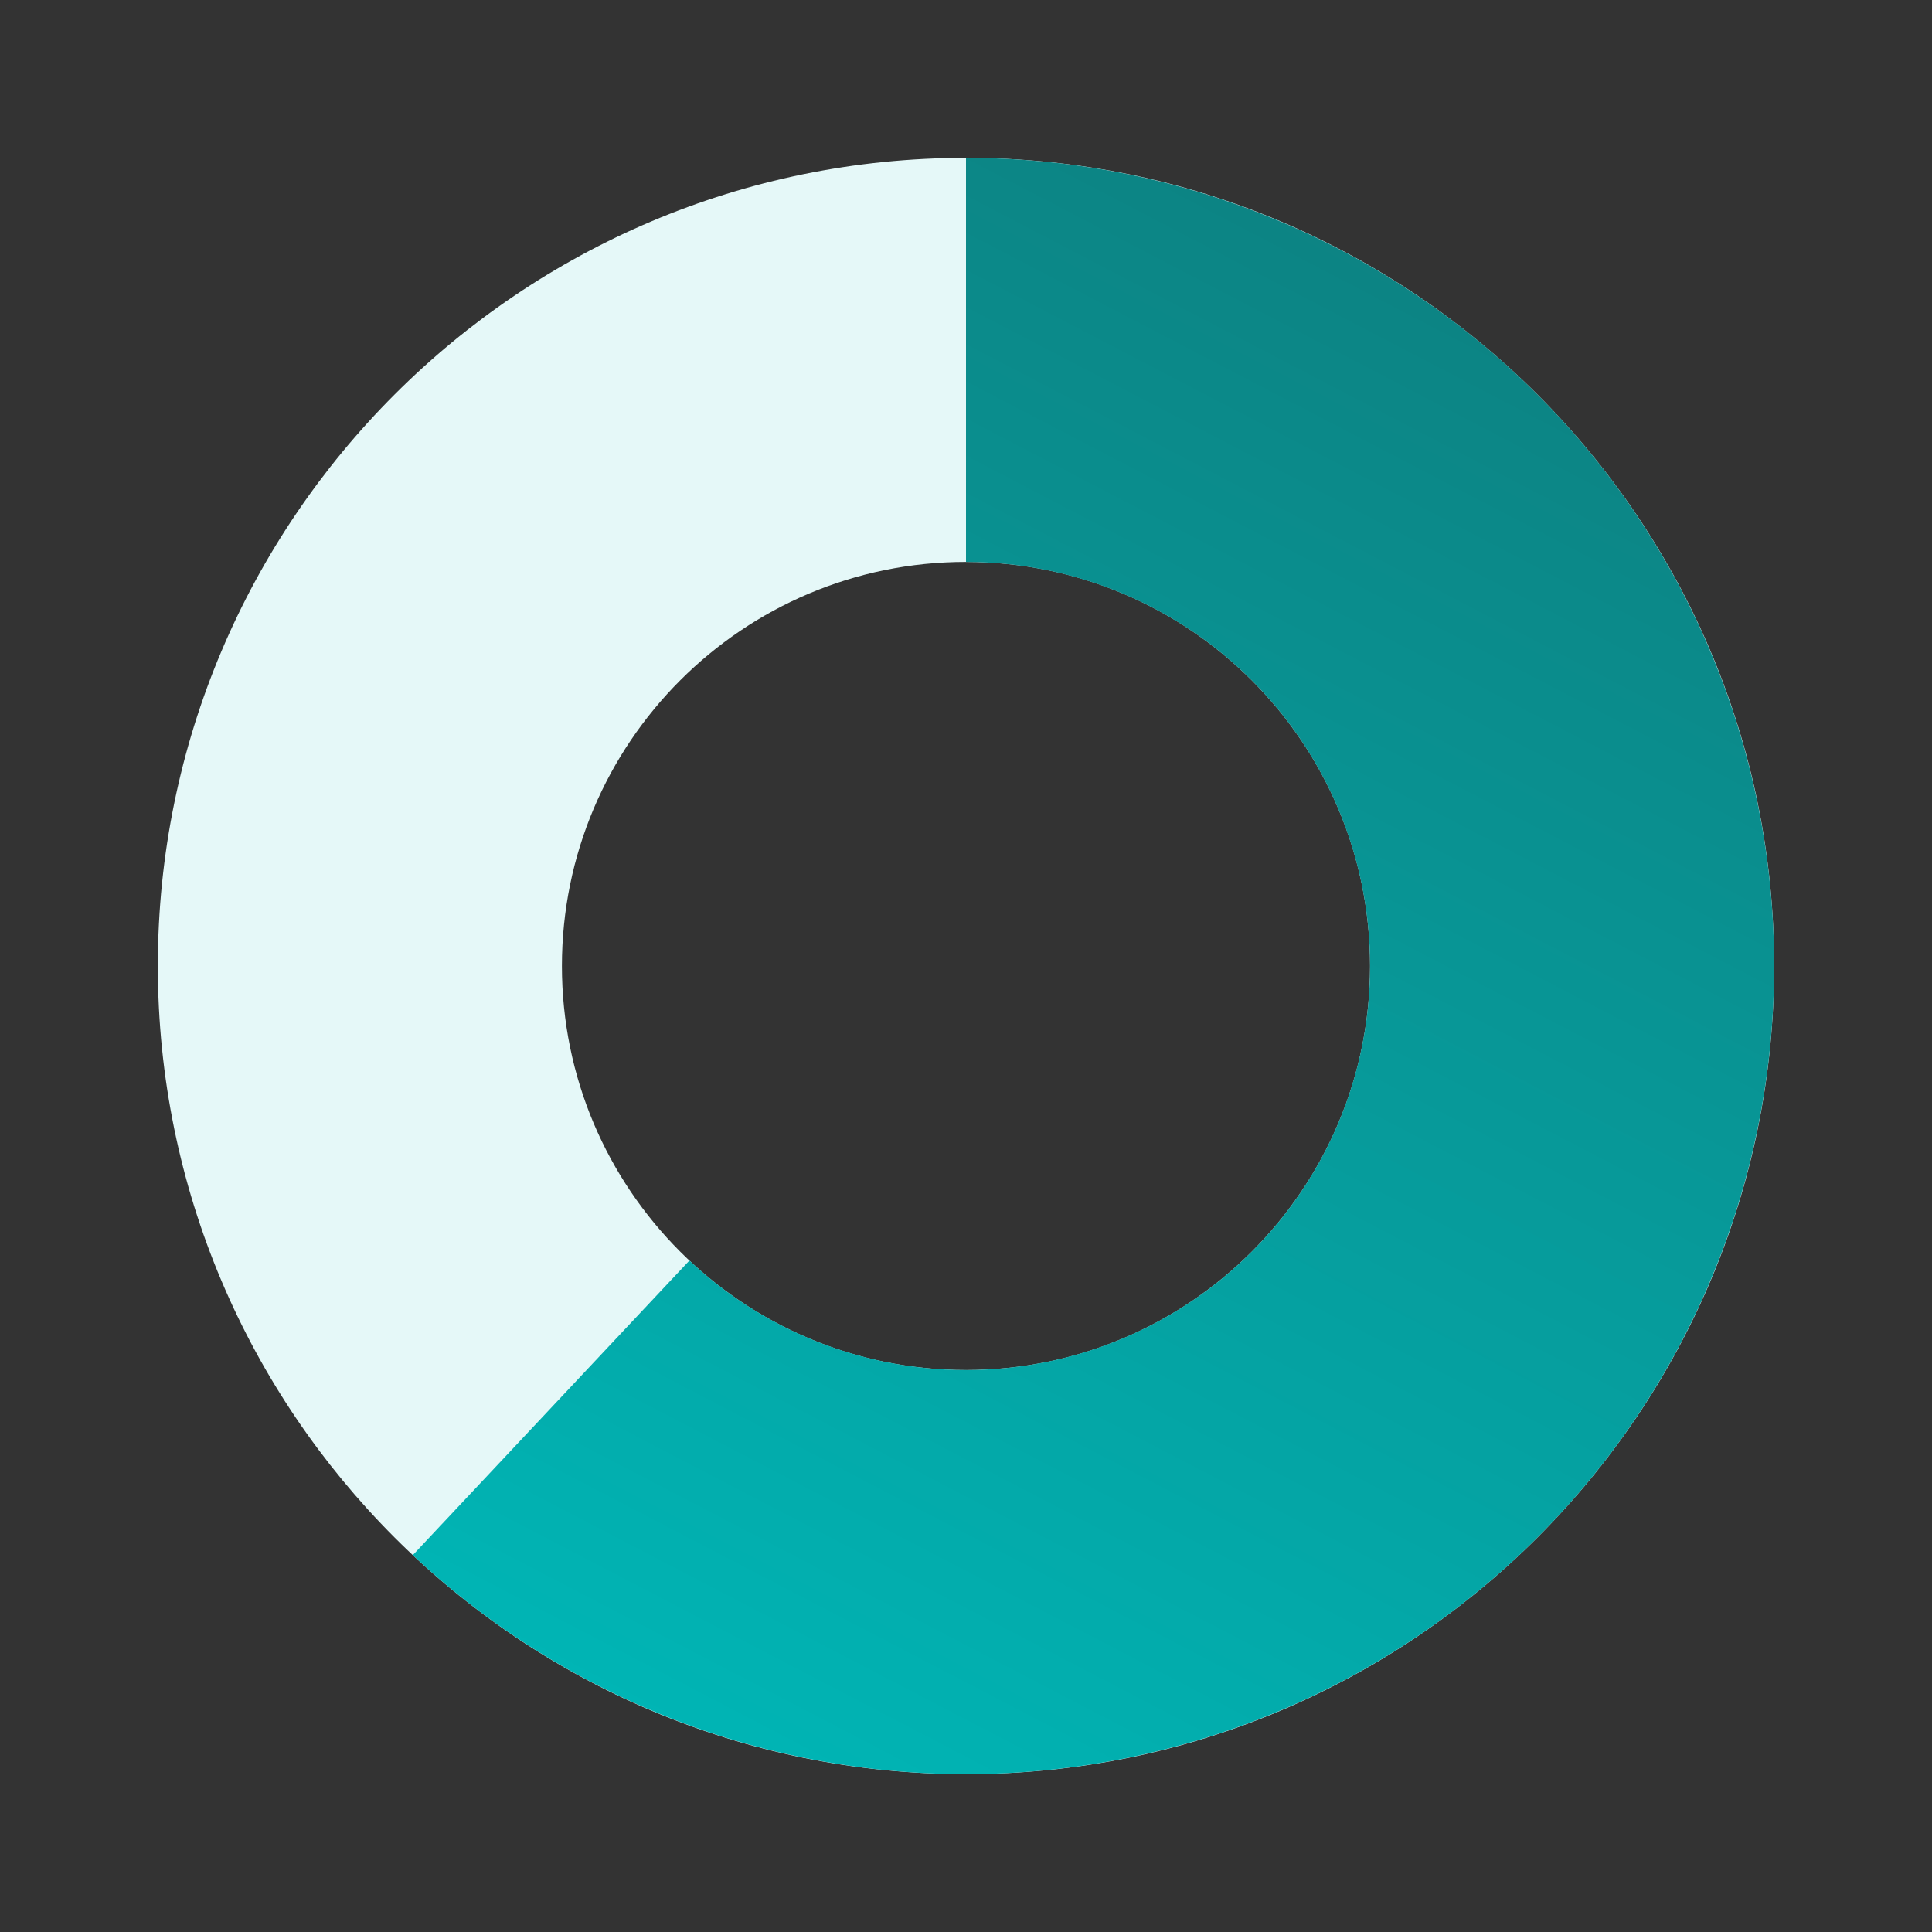
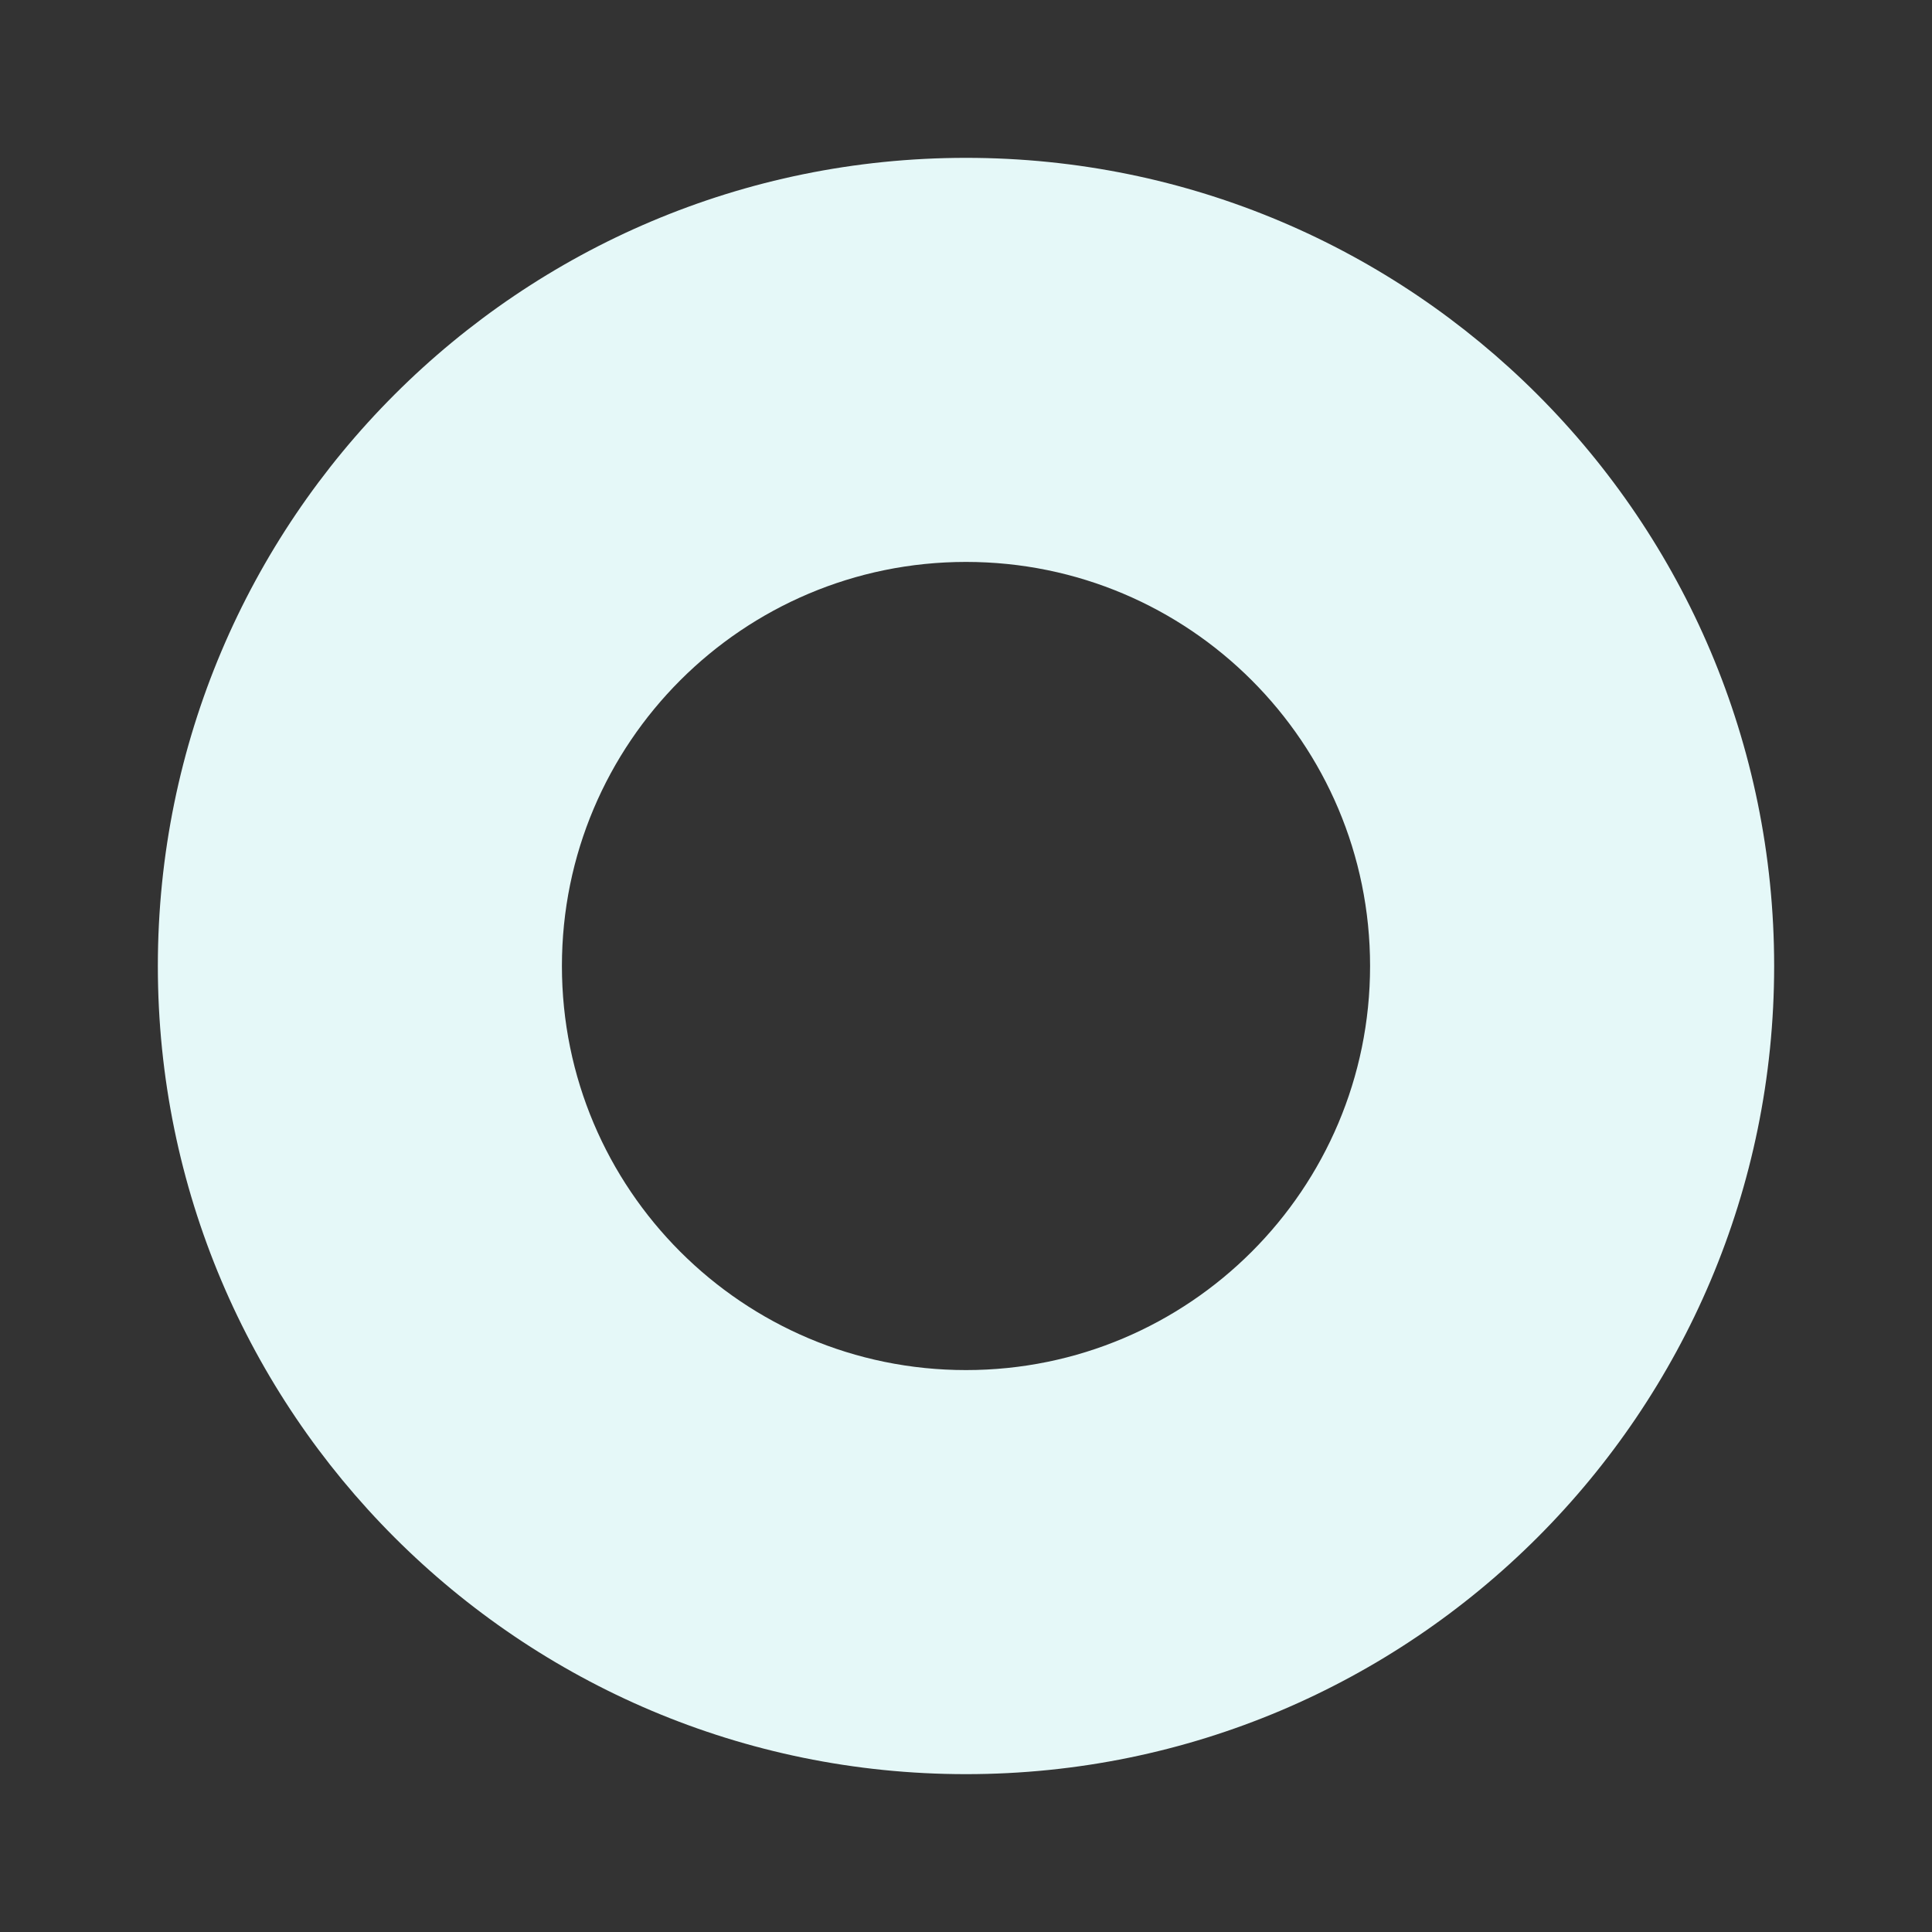
<svg xmlns="http://www.w3.org/2000/svg" fill="none" height="306" viewBox="0 0 306 306" width="306">
  <rect x="0" y="0" width="306" height="306" fill="#333333" stroke="none" />
  <linearGradient id="a" gradientUnits="userSpaceOnUse" x1="241.789" x2="118.746" y1="44.831" y2="281">
    <stop offset="0" stop-color="#0d8282" />
    <stop offset="1" stop-color="#00b5b5" />
  </linearGradient>
  <path d="m281 153c0 70.692-57.308 128-128 128-70.692 0-128-57.308-128-128 0-70.692 57.308-128 128-128 70.692 0 128 57.308 128 128zm-192 0c0 35.346 28.654 64 64 64s64-28.654 64-64-28.654-64-64-64-64 28.654-64 64z" fill="#e5f8f8" />
-   <path d="m153 25c20.88 0 41.442 5.108 59.895 14.878s34.235 23.906 45.971 41.175c11.736 17.269 19.07 37.147 21.361 57.901s-.529 41.753-8.216 61.166c-7.686 19.413-20.005 36.652-35.882 50.212s-34.83 23.031-55.207 27.585c-20.376 4.555-41.558 4.056-61.698-1.454-20.139-5.509-38.625-15.862-53.846-30.155l43.811-46.654c7.61 7.147 16.853 12.323 26.923 15.078 10.07 2.754 20.661 3.004 30.849.727 10.189-2.278 19.665-7.013 27.604-13.793 7.938-6.78 14.098-15.399 17.941-25.106s5.253-20.206 4.107-30.583c-1.145-10.377-4.812-20.316-10.68-28.95-5.868-8.635-13.759-15.703-22.985-20.588-9.227-4.885-19.508-7.439-29.948-7.439z" fill="url(#a)" />
</svg>